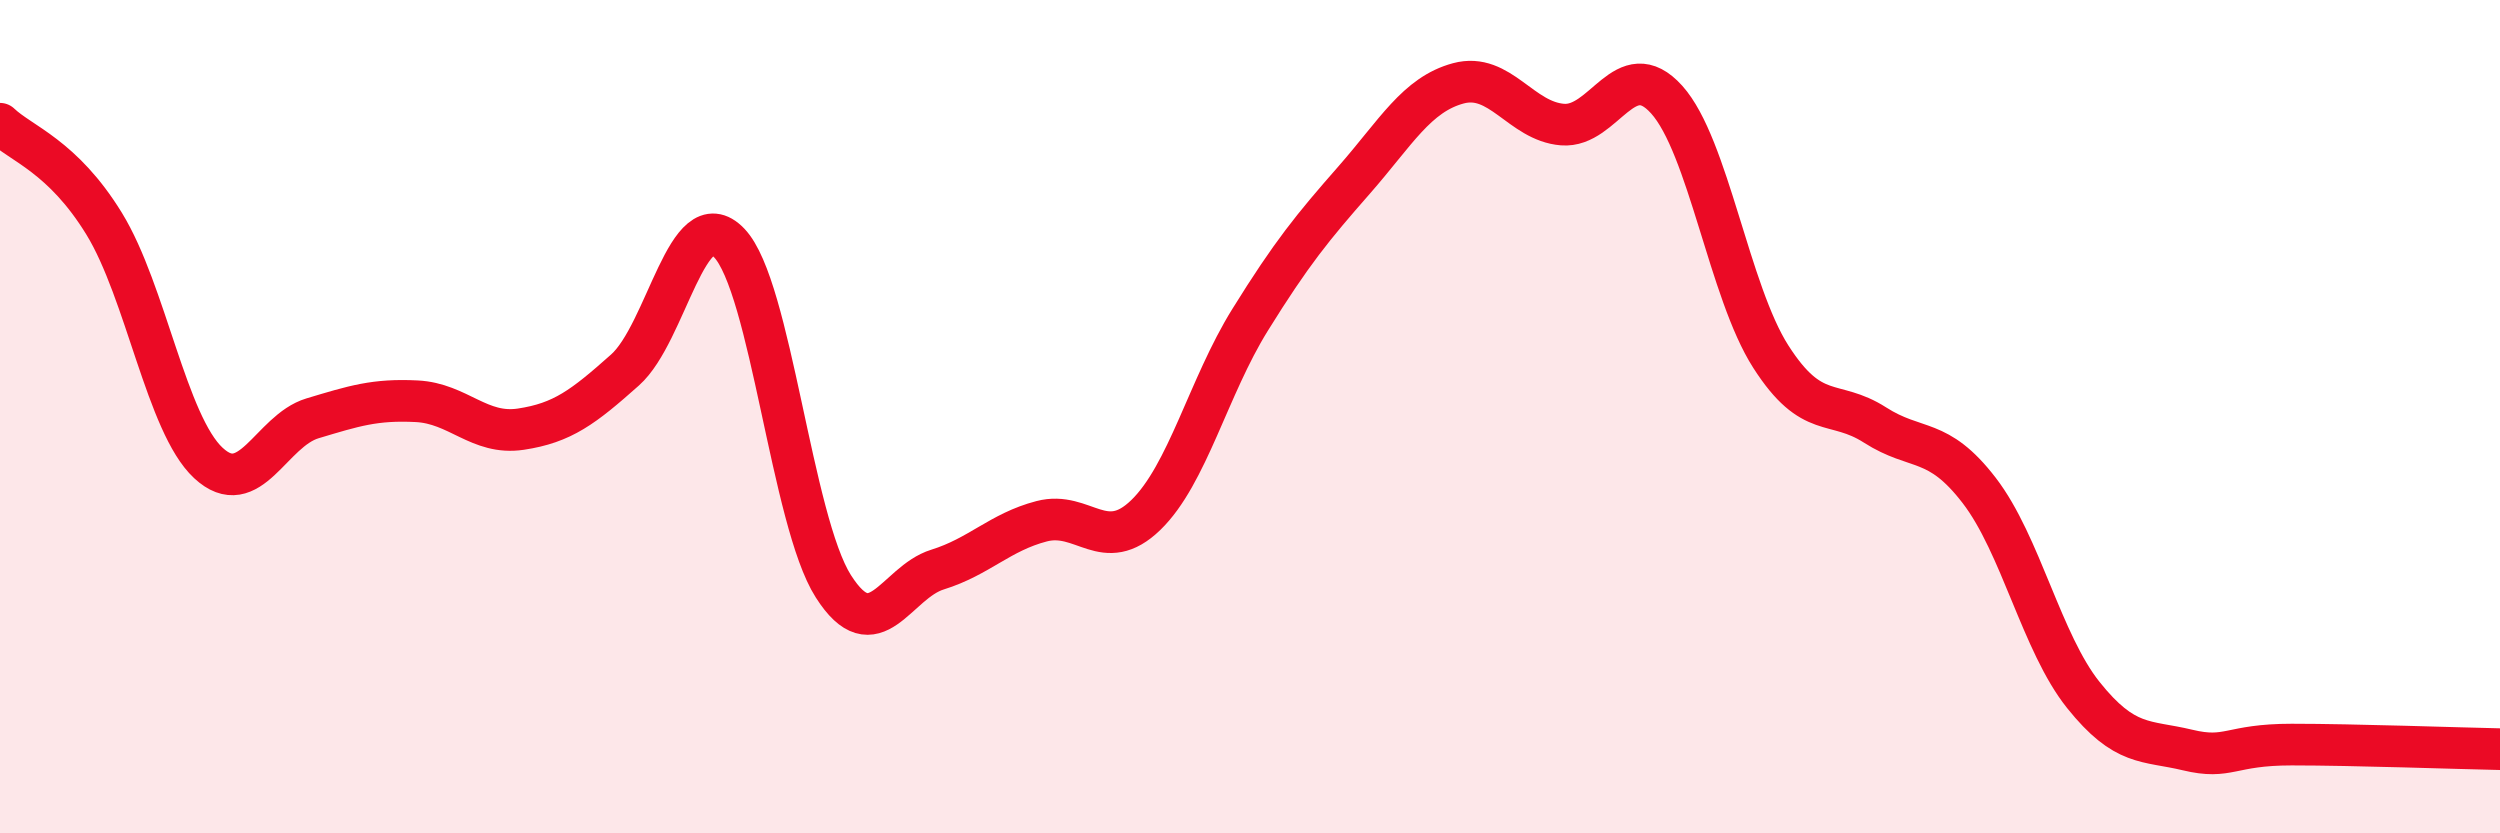
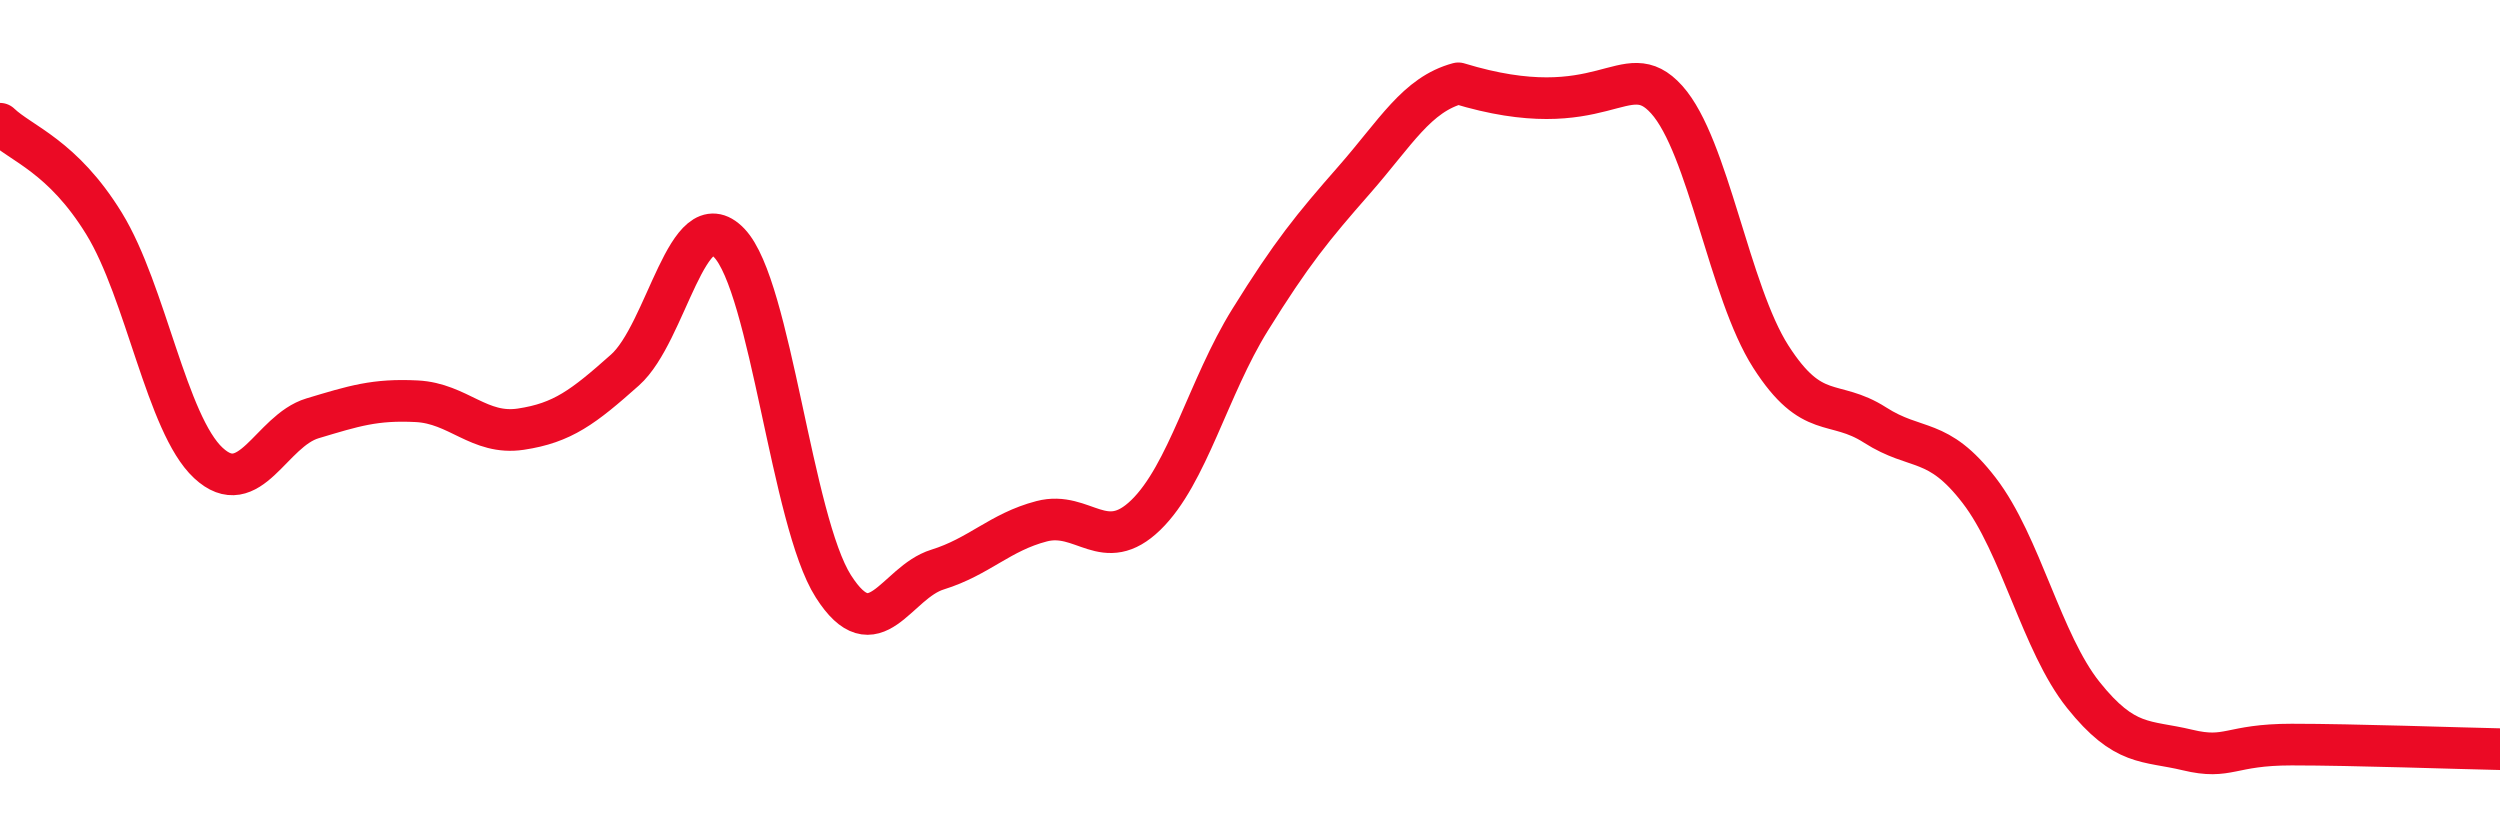
<svg xmlns="http://www.w3.org/2000/svg" width="60" height="20" viewBox="0 0 60 20">
-   <path d="M 0,2.97 C 0.5,3.45 1.5,3.74 2.5,5.37 C 3.5,7 4,10.18 5,11.11 C 6,12.04 6.5,10.34 7.5,10.04 C 8.5,9.74 9,9.58 10,9.63 C 11,9.68 11.5,10.45 12.5,10.3 C 13.5,10.15 14,9.77 15,8.88 C 16,7.99 16.5,4.79 17.5,5.83 C 18.5,6.87 19,12.5 20,14.07 C 21,15.64 21.5,13.98 22.5,13.67 C 23.5,13.36 24,12.77 25,12.51 C 26,12.25 26.5,13.33 27.5,12.36 C 28.5,11.39 29,9.29 30,7.68 C 31,6.07 31.5,5.46 32.5,4.32 C 33.5,3.18 34,2.27 35,2 C 36,1.73 36.5,2.91 37.5,2.99 C 38.5,3.07 39,1.28 40,2.39 C 41,3.5 41.5,7 42.5,8.56 C 43.5,10.12 44,9.56 45,10.2 C 46,10.84 46.5,10.47 47.5,11.77 C 48.5,13.07 49,15.43 50,16.68 C 51,17.93 51.5,17.76 52.5,18 C 53.5,18.24 53.5,17.87 55,17.87 C 56.5,17.87 59,17.96 60,17.98L60 20L0 20Z" fill="#EB0A25" opacity="0.1" stroke-linecap="round" stroke-linejoin="round" />
-   <path d="M 0,2.97 C 0.5,3.45 1.5,3.74 2.5,5.37 C 3.5,7 4,10.18 5,11.11 C 6,12.04 6.5,10.34 7.5,10.04 C 8.5,9.74 9,9.58 10,9.63 C 11,9.68 11.5,10.45 12.5,10.3 C 13.5,10.15 14,9.77 15,8.88 C 16,7.99 16.5,4.79 17.5,5.83 C 18.5,6.87 19,12.5 20,14.07 C 21,15.64 21.5,13.98 22.5,13.67 C 23.5,13.36 24,12.77 25,12.51 C 26,12.25 26.5,13.33 27.5,12.36 C 28.5,11.39 29,9.29 30,7.68 C 31,6.07 31.5,5.46 32.5,4.32 C 33.5,3.18 34,2.27 35,2 C 36,1.73 36.5,2.91 37.5,2.99 C 38.5,3.07 39,1.28 40,2.39 C 41,3.5 41.5,7 42.5,8.56 C 43.5,10.12 44,9.56 45,10.2 C 46,10.84 46.5,10.47 47.5,11.77 C 48.5,13.07 49,15.43 50,16.68 C 51,17.93 51.5,17.76 52.5,18 C 53.5,18.24 53.5,17.87 55,17.87 C 56.5,17.87 59,17.96 60,17.98" stroke="#EB0A25" stroke-width="1" fill="none" stroke-linecap="round" stroke-linejoin="round" />
+   <path d="M 0,2.97 C 0.5,3.45 1.5,3.74 2.5,5.37 C 3.5,7 4,10.18 5,11.11 C 6,12.04 6.5,10.34 7.5,10.04 C 8.5,9.74 9,9.58 10,9.63 C 11,9.68 11.5,10.45 12.5,10.3 C 13.5,10.15 14,9.77 15,8.88 C 16,7.99 16.5,4.79 17.5,5.83 C 18.5,6.87 19,12.5 20,14.07 C 21,15.64 21.5,13.98 22.5,13.67 C 23.5,13.36 24,12.77 25,12.51 C 26,12.25 26.5,13.33 27.5,12.36 C 28.5,11.39 29,9.29 30,7.68 C 31,6.07 31.5,5.46 32.5,4.32 C 33.5,3.18 34,2.27 35,2 C 38.5,3.07 39,1.28 40,2.39 C 41,3.5 41.5,7 42.5,8.56 C 43.5,10.12 44,9.56 45,10.2 C 46,10.84 46.5,10.47 47.5,11.77 C 48.5,13.07 49,15.43 50,16.68 C 51,17.93 51.5,17.76 52.5,18 C 53.5,18.24 53.5,17.87 55,17.87 C 56.5,17.87 59,17.96 60,17.98" stroke="#EB0A25" stroke-width="1" fill="none" stroke-linecap="round" stroke-linejoin="round" />
</svg>